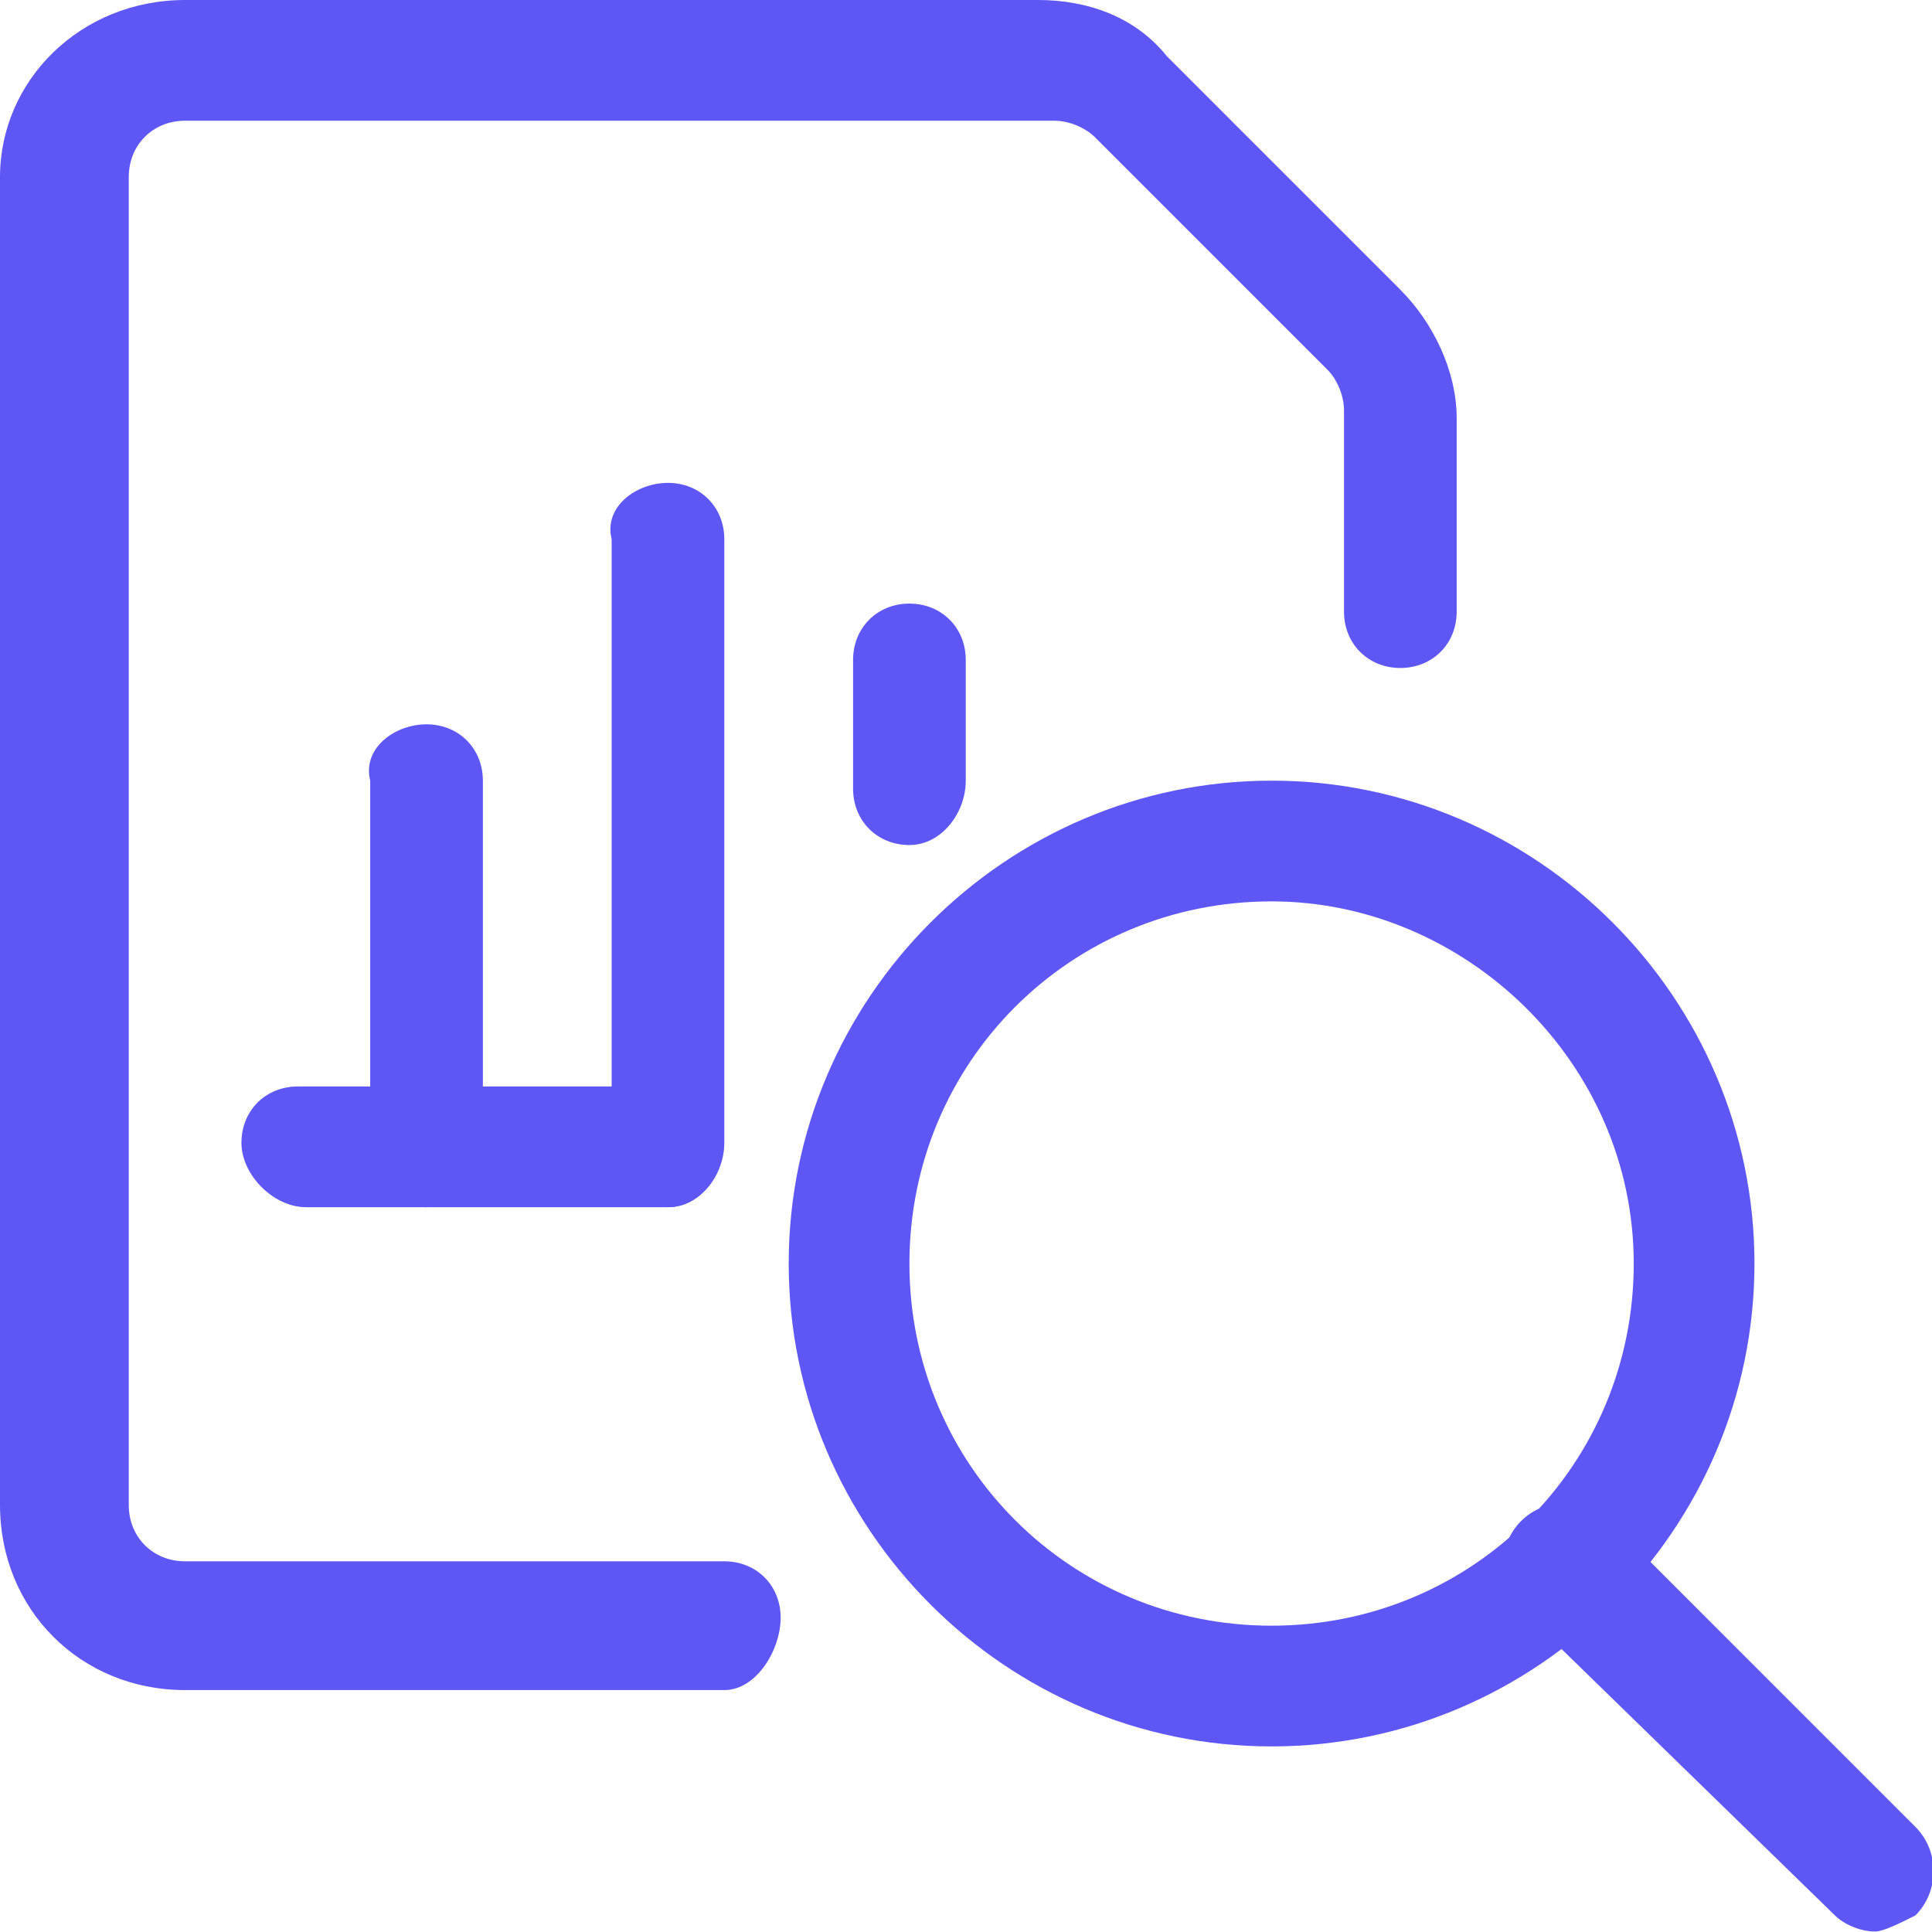
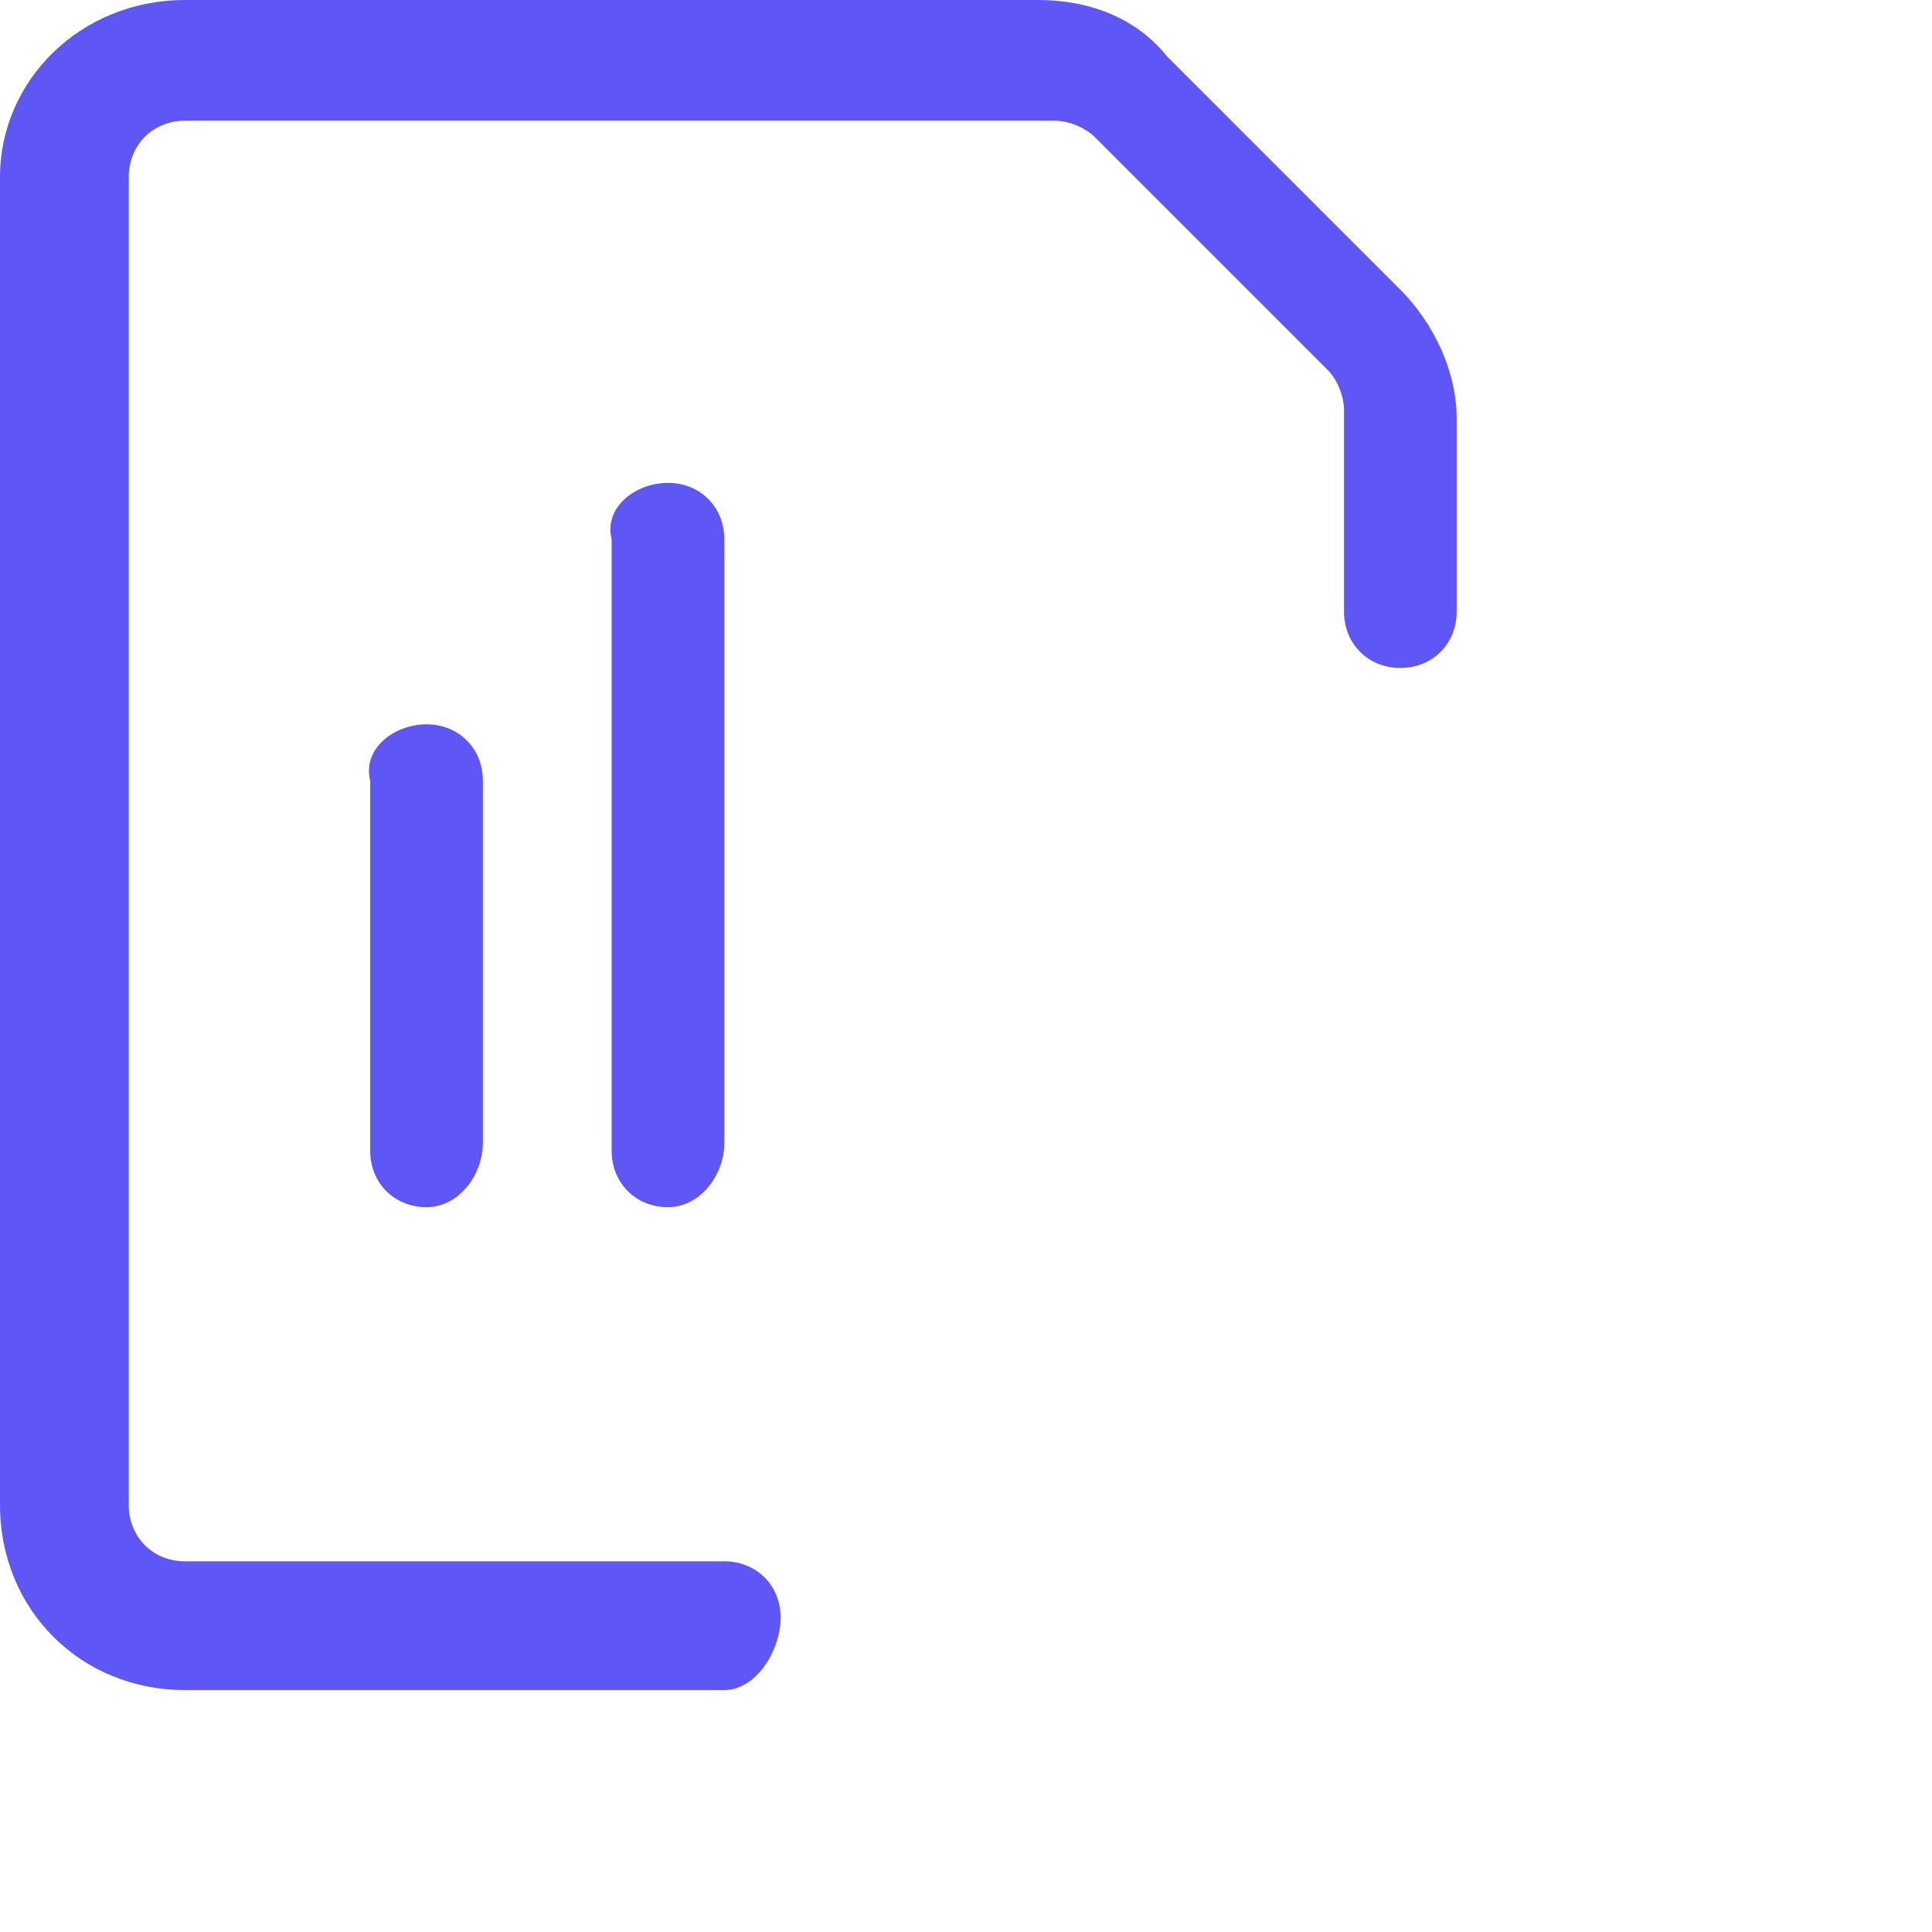
<svg xmlns="http://www.w3.org/2000/svg" version="1.1" id="Lag_1" x="0px" y="0px" viewBox="0 0 32 32" style="enable-background:new 0 0 32 32;" xml:space="preserve">
  <style type="text/css">
	.st0{fill:none;stroke:#5F57F5;stroke-width:2;stroke-linecap:round;stroke-linejoin:round;stroke-miterlimit:5.333;}
	.st1{fill:#5F57F5;}
</style>
  <g>
    <g transform="matrix(1.333,0,0,1.333,0,0)">
      <g>
-         <path class="st1" d="M8.3,15H3.8C3.4,15,3,14.6,3,14.2c0-0.4,0.3-0.7,0.7-0.7h4.5c0.4,0,0.7,0.3,0.7,0.7C9,14.6,8.7,15,8.3,15z" />
-       </g>
+         </g>
      <g>
        <path class="st1" d="M8.3,15c-0.4,0-0.7-0.3-0.7-0.7V6.7C7.5,6.3,7.9,6,8.3,6C8.7,6,9,6.3,9,6.7v7.5C9,14.6,8.7,15,8.3,15z" />
      </g>
      <g>
-         <path class="st1" d="M11.3,10.5c-0.4,0-0.7-0.3-0.7-0.7V8.2c0-0.4,0.3-0.7,0.7-0.7S12,7.8,12,8.2v1.5     C12,10.1,11.7,10.5,11.3,10.5z" />
-       </g>
+         </g>
      <g>
        <path class="st1" d="M5.3,15c-0.4,0-0.7-0.3-0.7-0.7V9.7C4.5,9.3,4.9,9,5.3,9C5.7,9,6,9.3,6,9.7v4.5C6,14.6,5.7,15,5.3,15z" />
      </g>
      <g>
        <path class="st1" d="M9,21H2.3C1,21,0,20,0,18.7V2.2C0,1,1,0,2.3,0h10.6c0.6,0,1.2,0.2,1.6,0.7l2.9,2.9c0.4,0.4,0.7,1,0.7,1.6     v2.4c0,0.4-0.3,0.7-0.7,0.7s-0.7-0.3-0.7-0.7V5.1c0-0.2-0.1-0.4-0.2-0.5l-2.9-2.9c-0.1-0.1-0.3-0.2-0.5-0.2H2.3     c-0.4,0-0.7,0.3-0.7,0.7v16.5c0,0.4,0.3,0.7,0.7,0.7H9c0.4,0,0.7,0.3,0.7,0.7S9.4,21,9,21z" />
      </g>
      <g>
-         <path class="st1" d="M15.8,21.7c-3.3,0-6-2.7-6-6s2.7-6,6-6s6,2.7,6,6S19.1,21.7,15.8,21.7z M15.8,11.2c-2.5,0-4.5,2-4.5,4.5     s2,4.5,4.5,4.5s4.5-2,4.5-4.5S18.2,11.2,15.8,11.2z" />
-       </g>
+         </g>
      <g>
-         <path class="st1" d="M23.3,24c-0.2,0-0.4-0.1-0.5-0.2L18.9,20c-0.3-0.3-0.3-0.8,0-1.1c0.3-0.3,0.8-0.3,1.1,0l3.8,3.8     c0.3,0.3,0.3,0.8,0,1.1C23.6,23.9,23.4,24,23.3,24z" />
-       </g>
+         </g>
    </g>
  </g>
</svg>